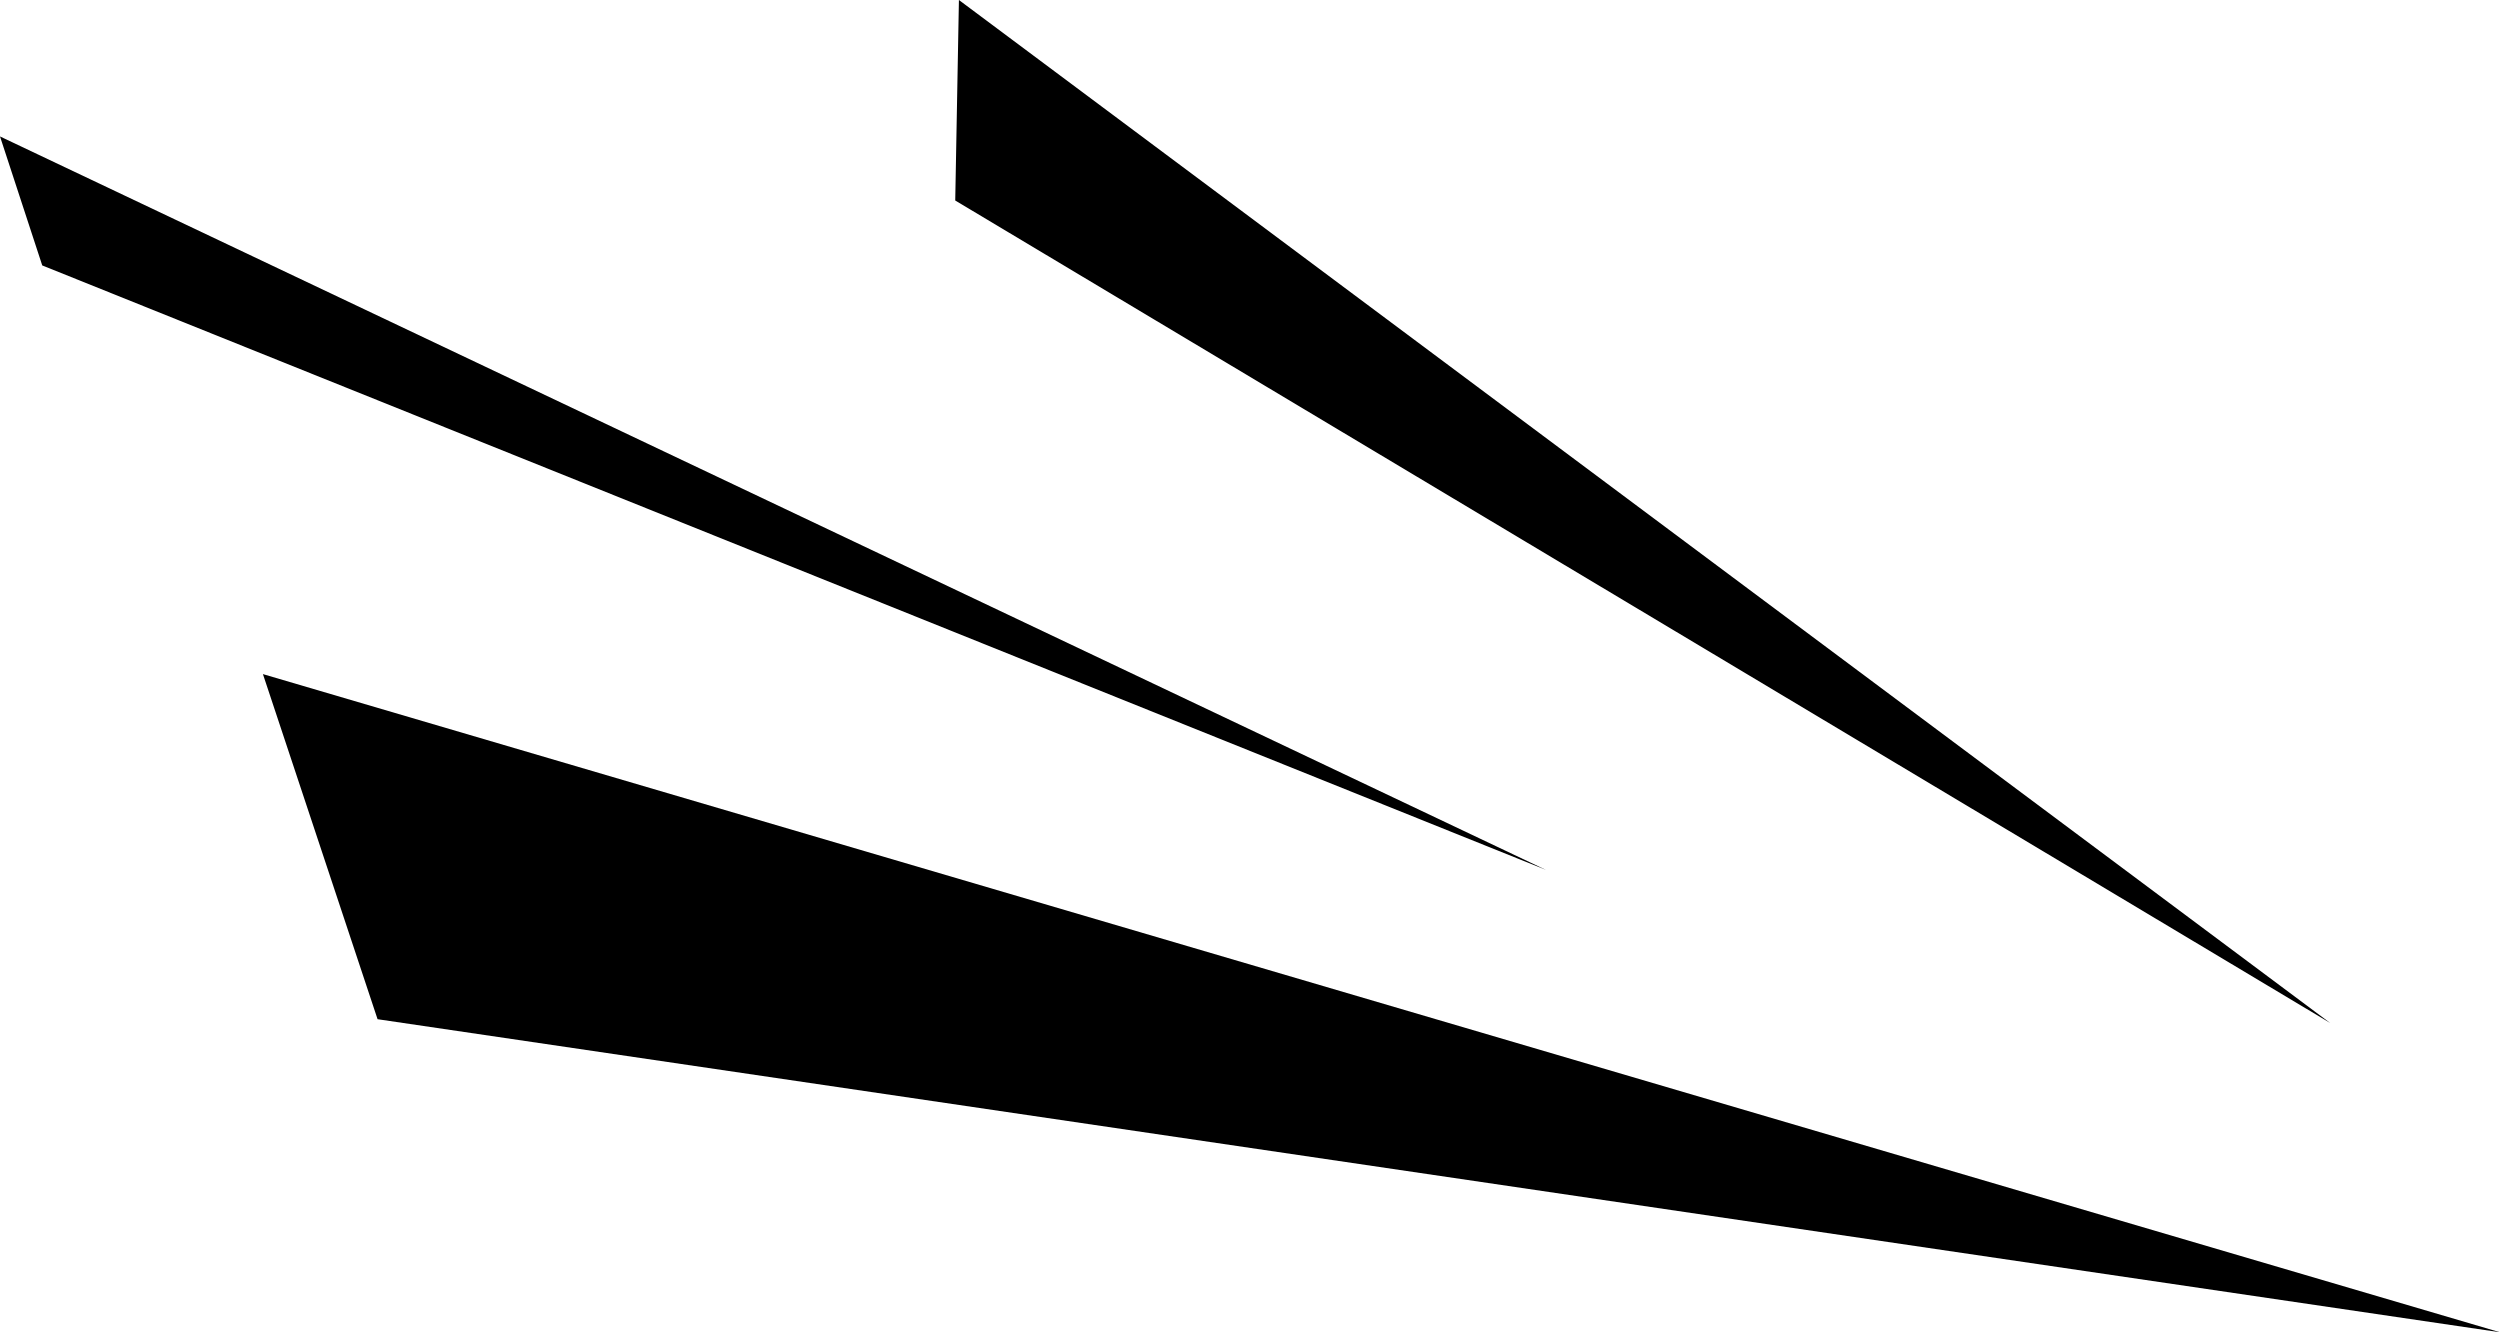
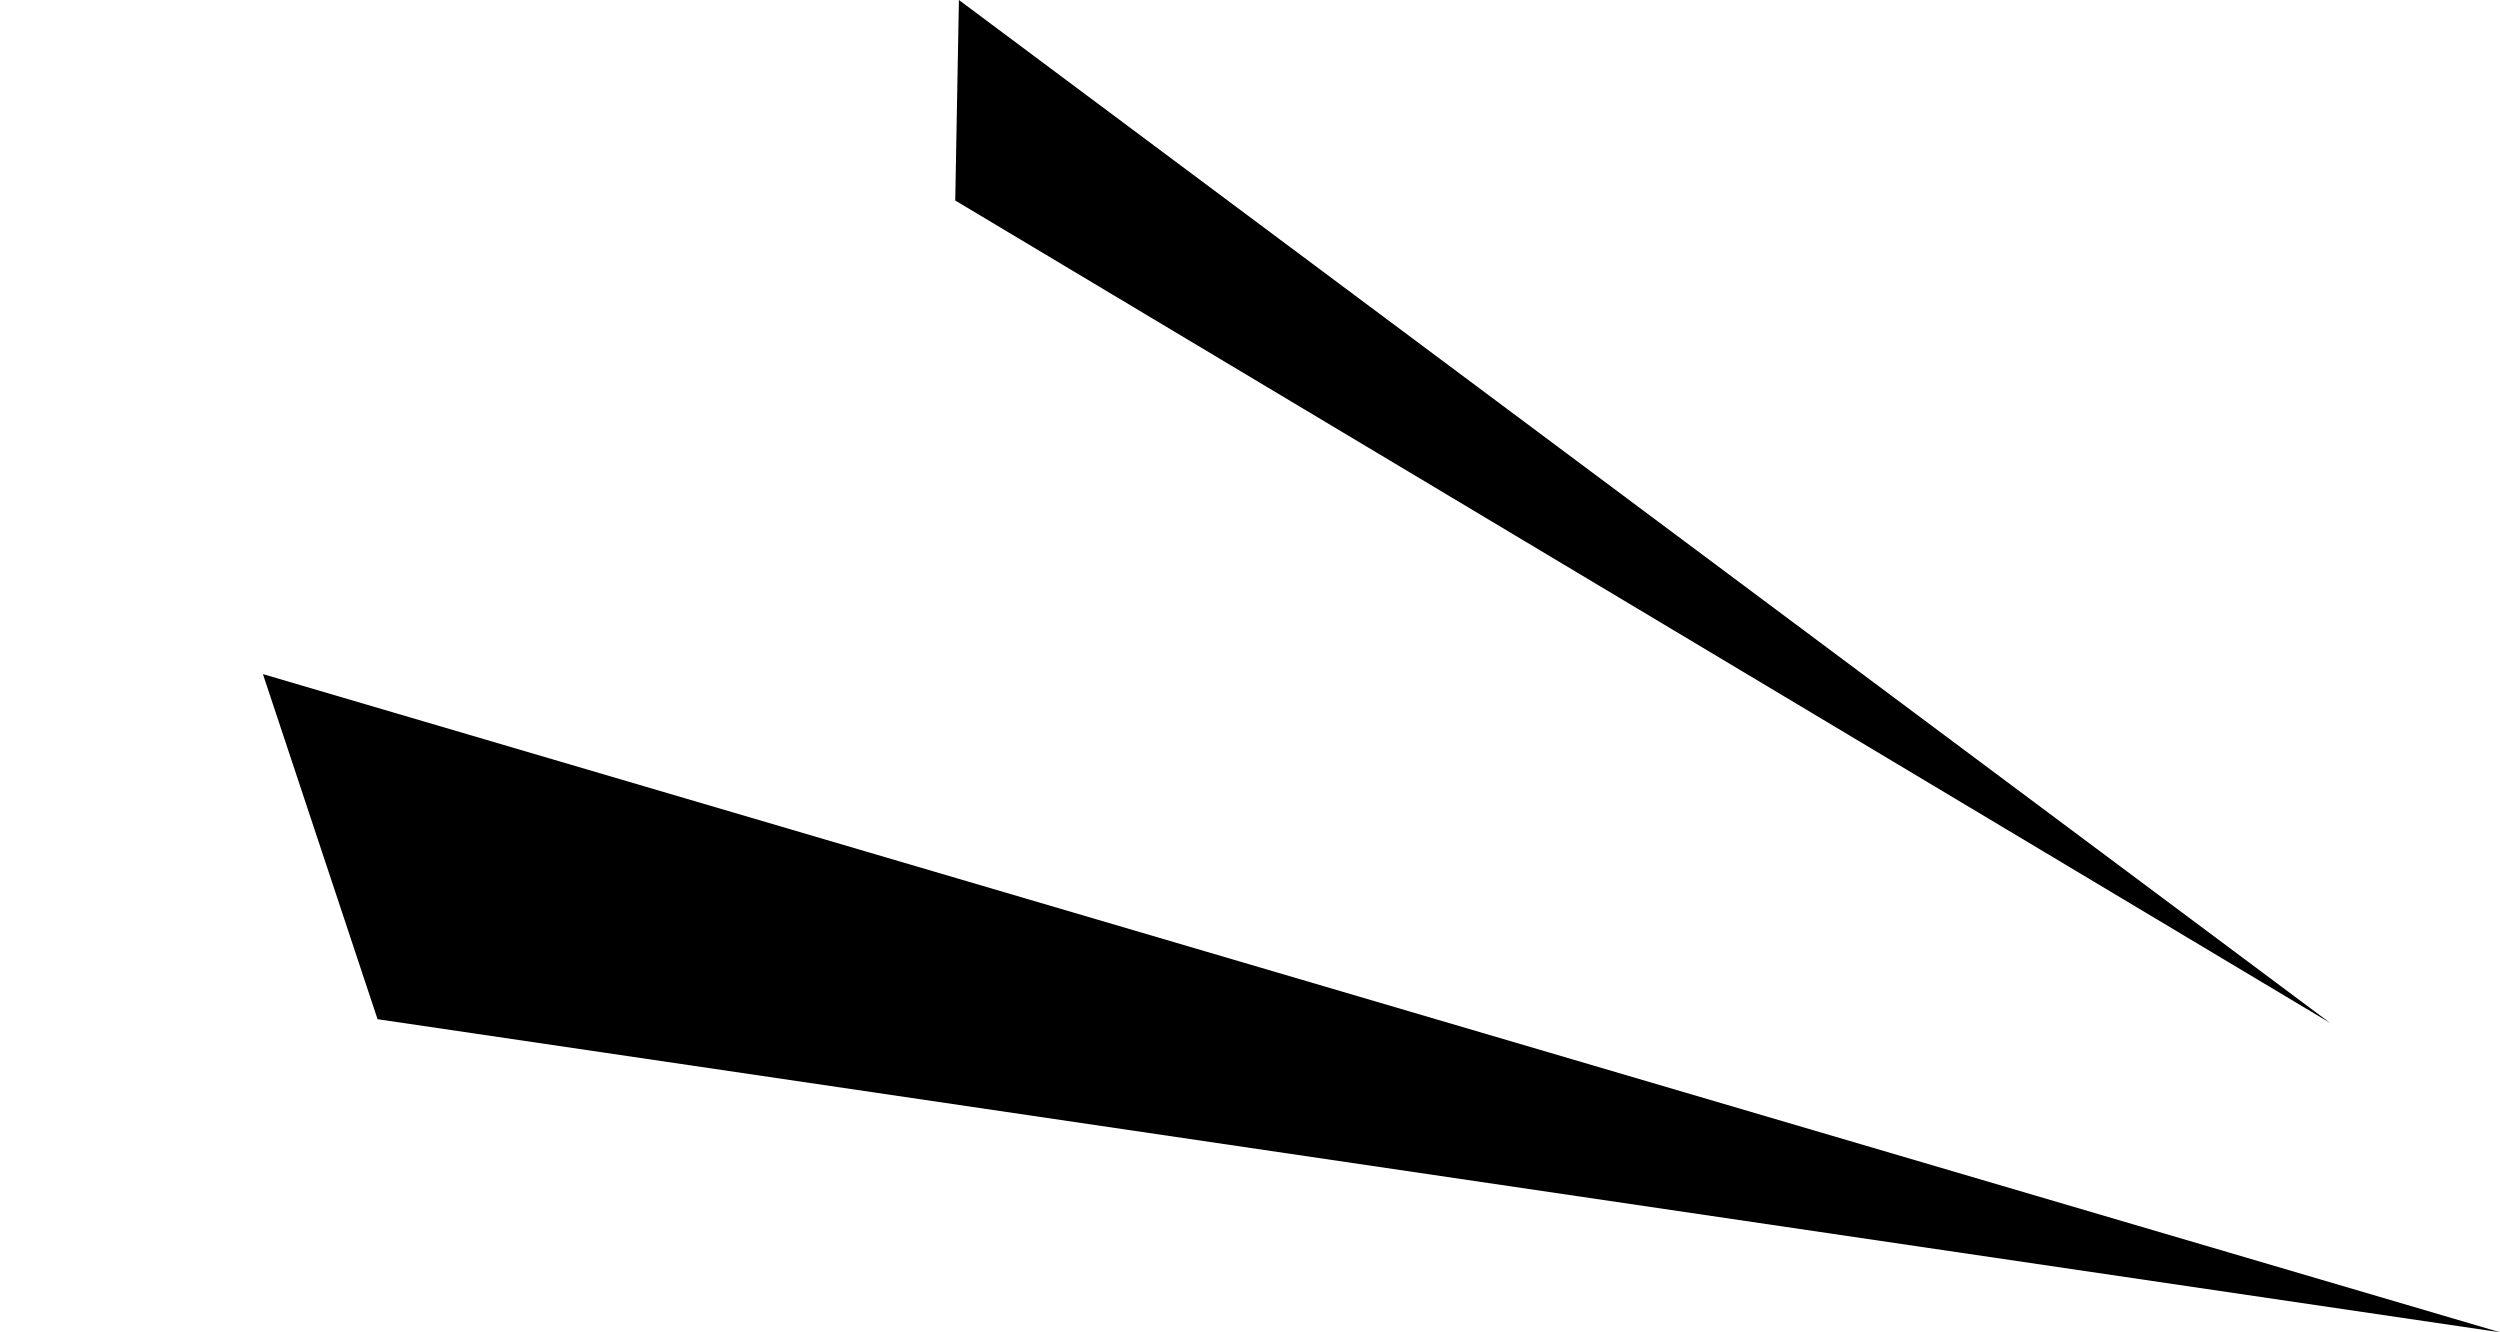
<svg xmlns="http://www.w3.org/2000/svg" width="125.767" height="67.022" viewBox="0 0 125.767 67.022">
  <title>parts8</title>
  <polygon points="125.767 67.022 13.227 33.912 18.994 51.273 125.767 67.022" />
  <polygon points="117.226 51.465 48.24 0 48.055 10.087 117.226 51.465" />
-   <polygon points="77.774 43.763 0 6.864 2.125 13.353 77.774 43.763" />
</svg>